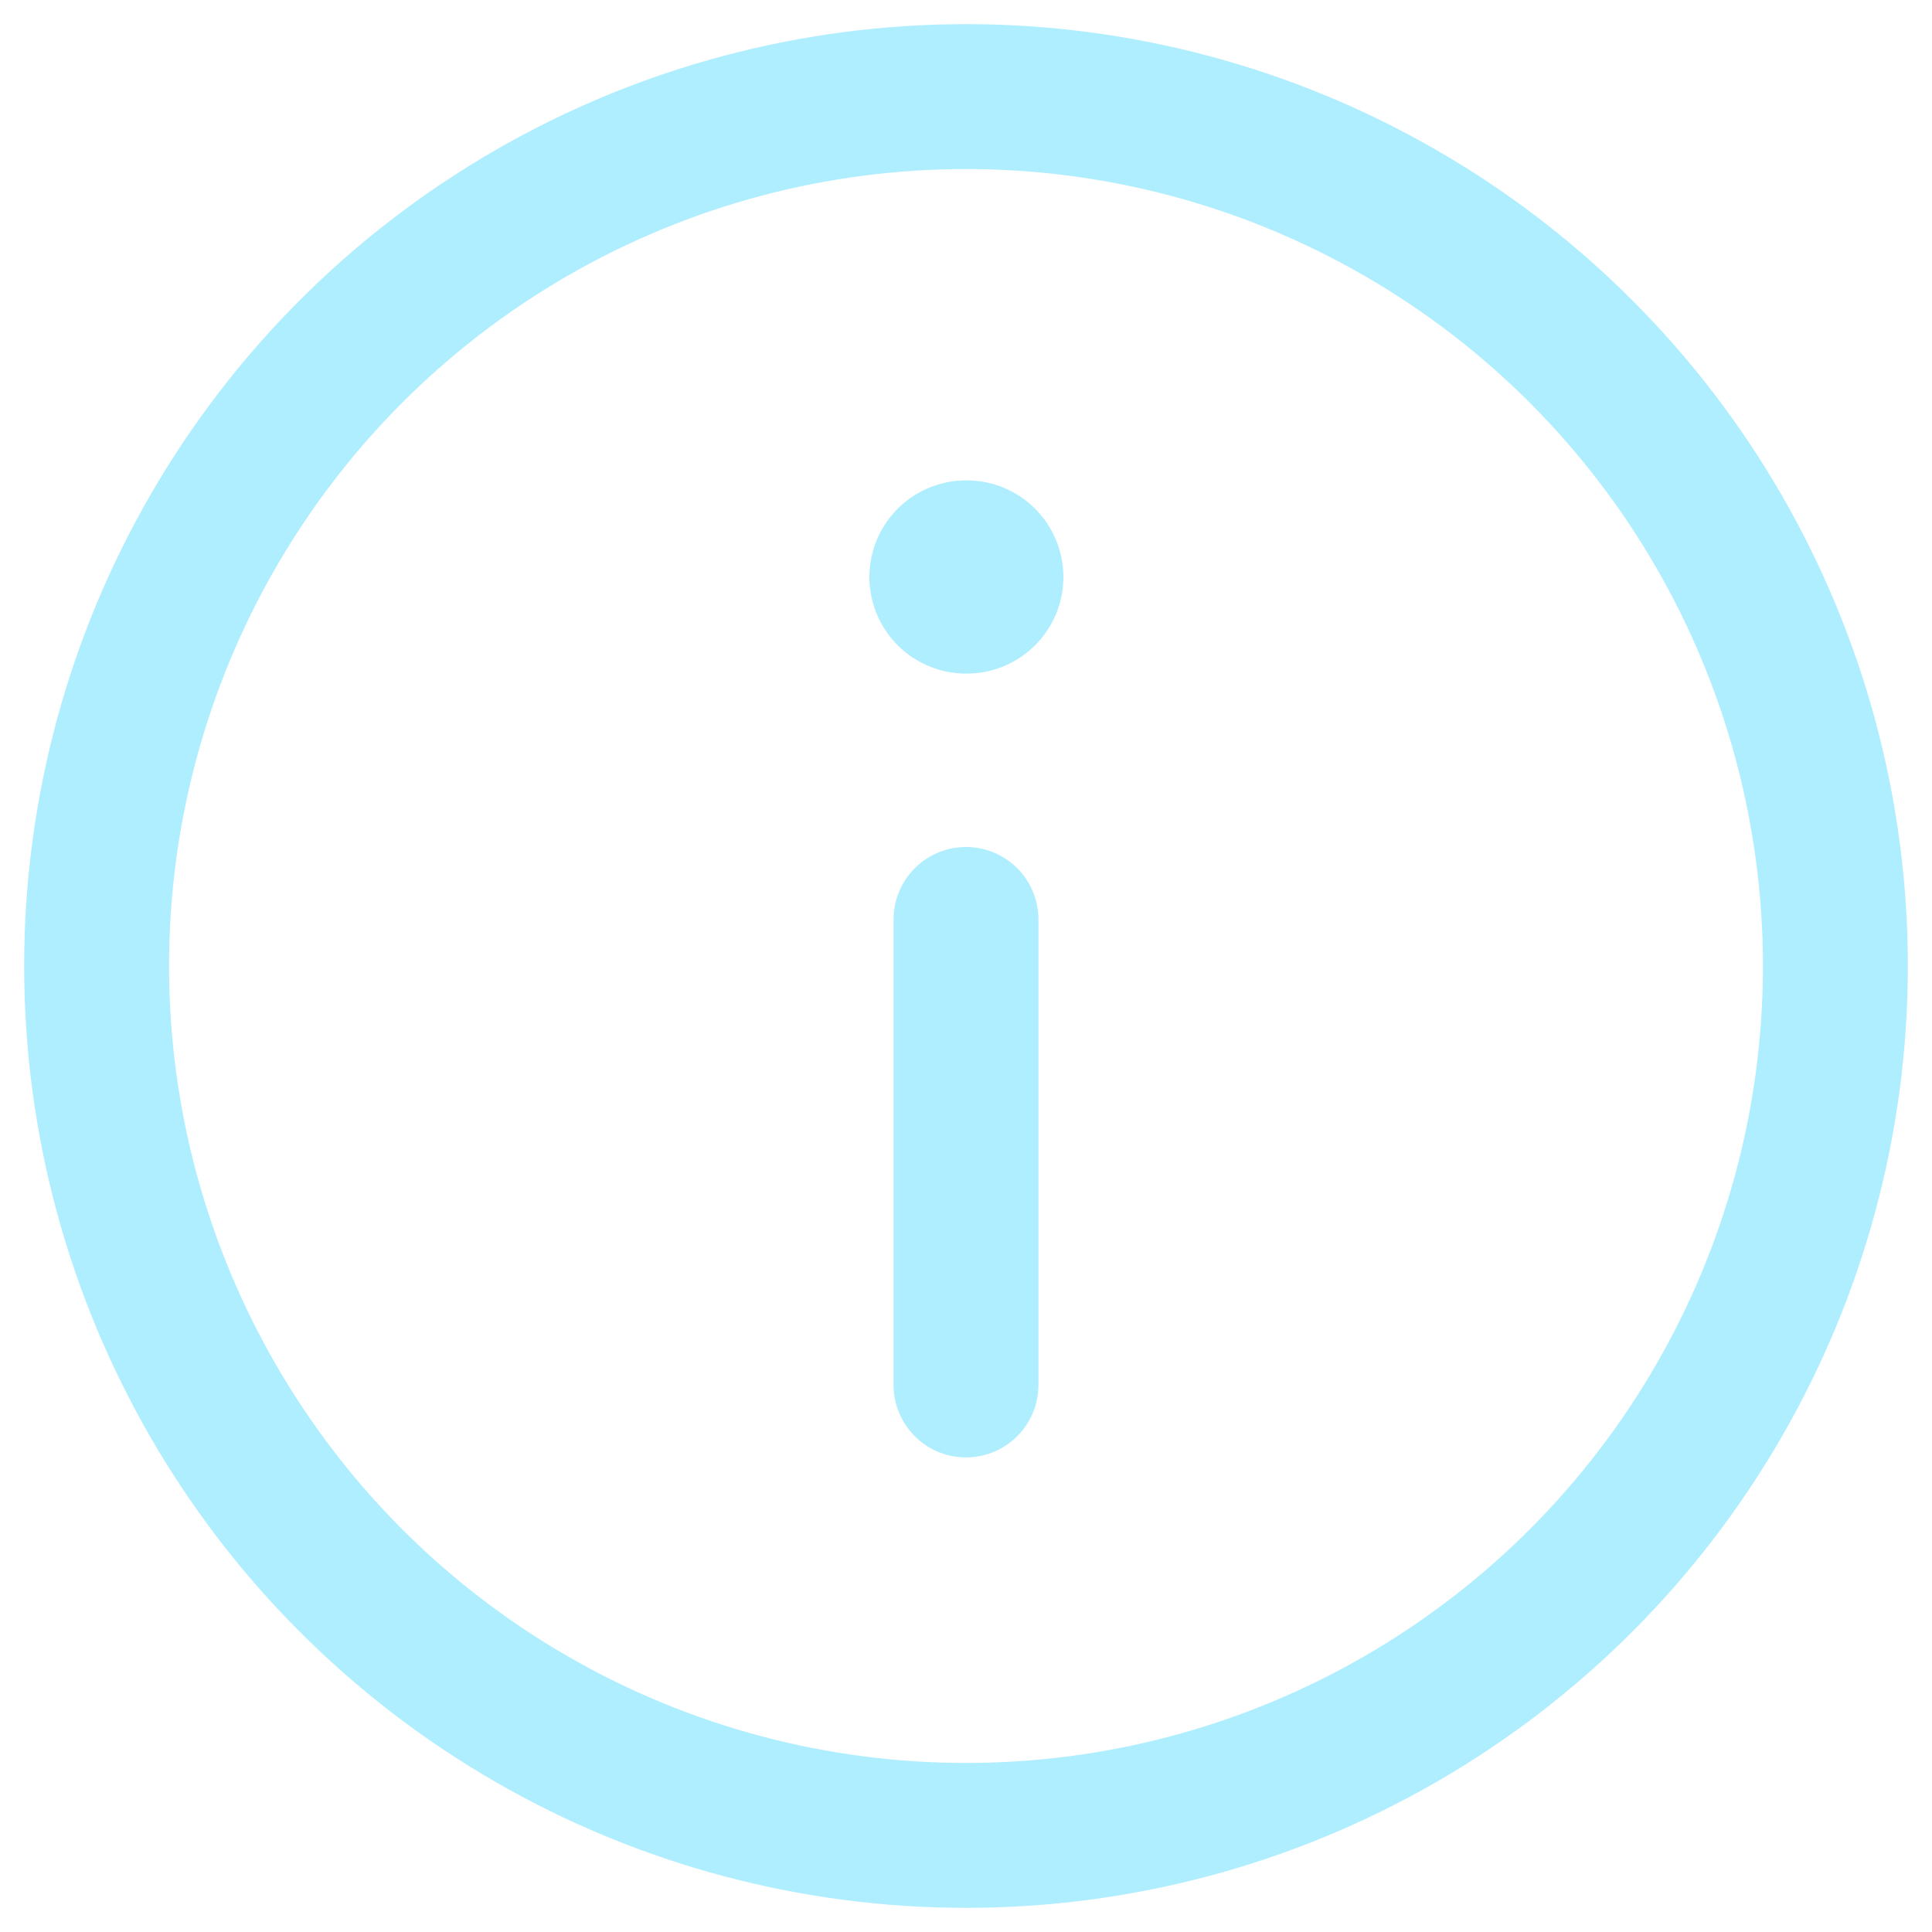
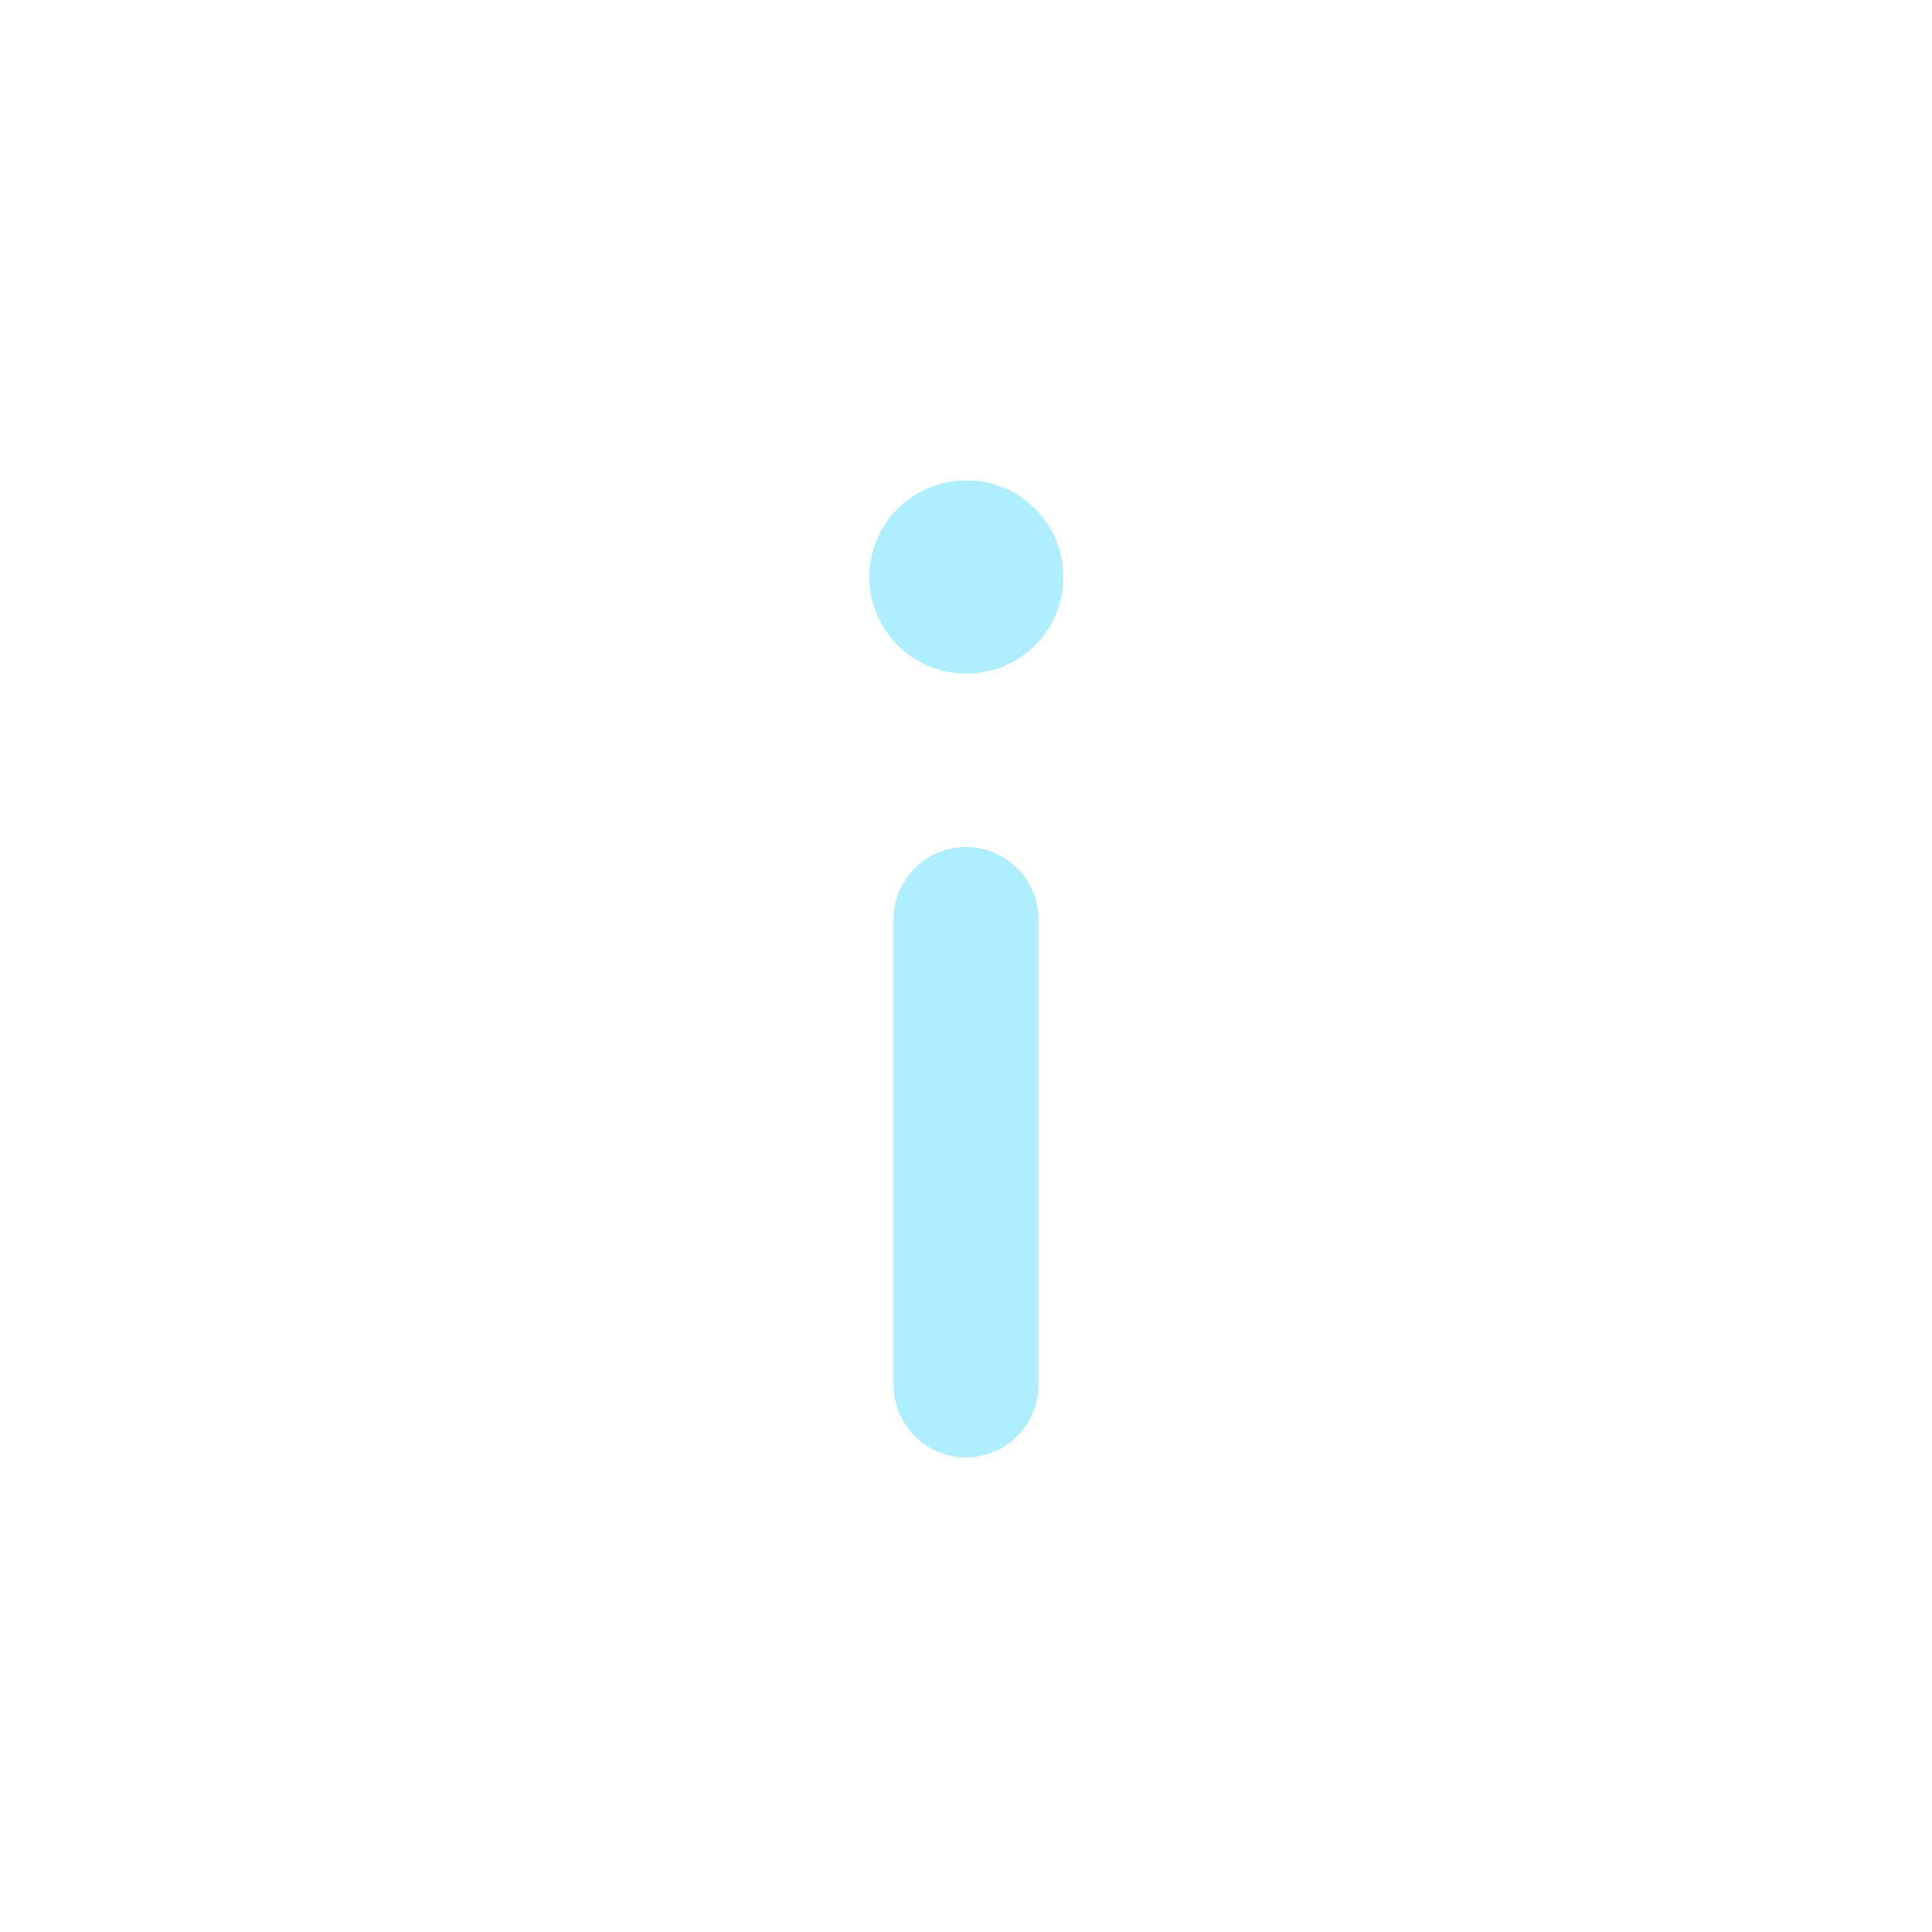
<svg xmlns="http://www.w3.org/2000/svg" width="20" height="20" viewBox="0 0 20 20" fill="none">
-   <circle cx="9" cy="9" r="9" transform="matrix(1 0 0 -1 1 19)" stroke="#AFEEFF" stroke-width="1.5" stroke-linecap="round" stroke-linejoin="round" />
  <path d="M10 14.337V9.518" stroke="#AFEEFF" stroke-width="1.5" stroke-linecap="round" stroke-linejoin="round" />
  <path d="M10 5.973H10.008" stroke="#AFEEFF" stroke-width="2" stroke-linecap="round" stroke-linejoin="round" />
</svg>